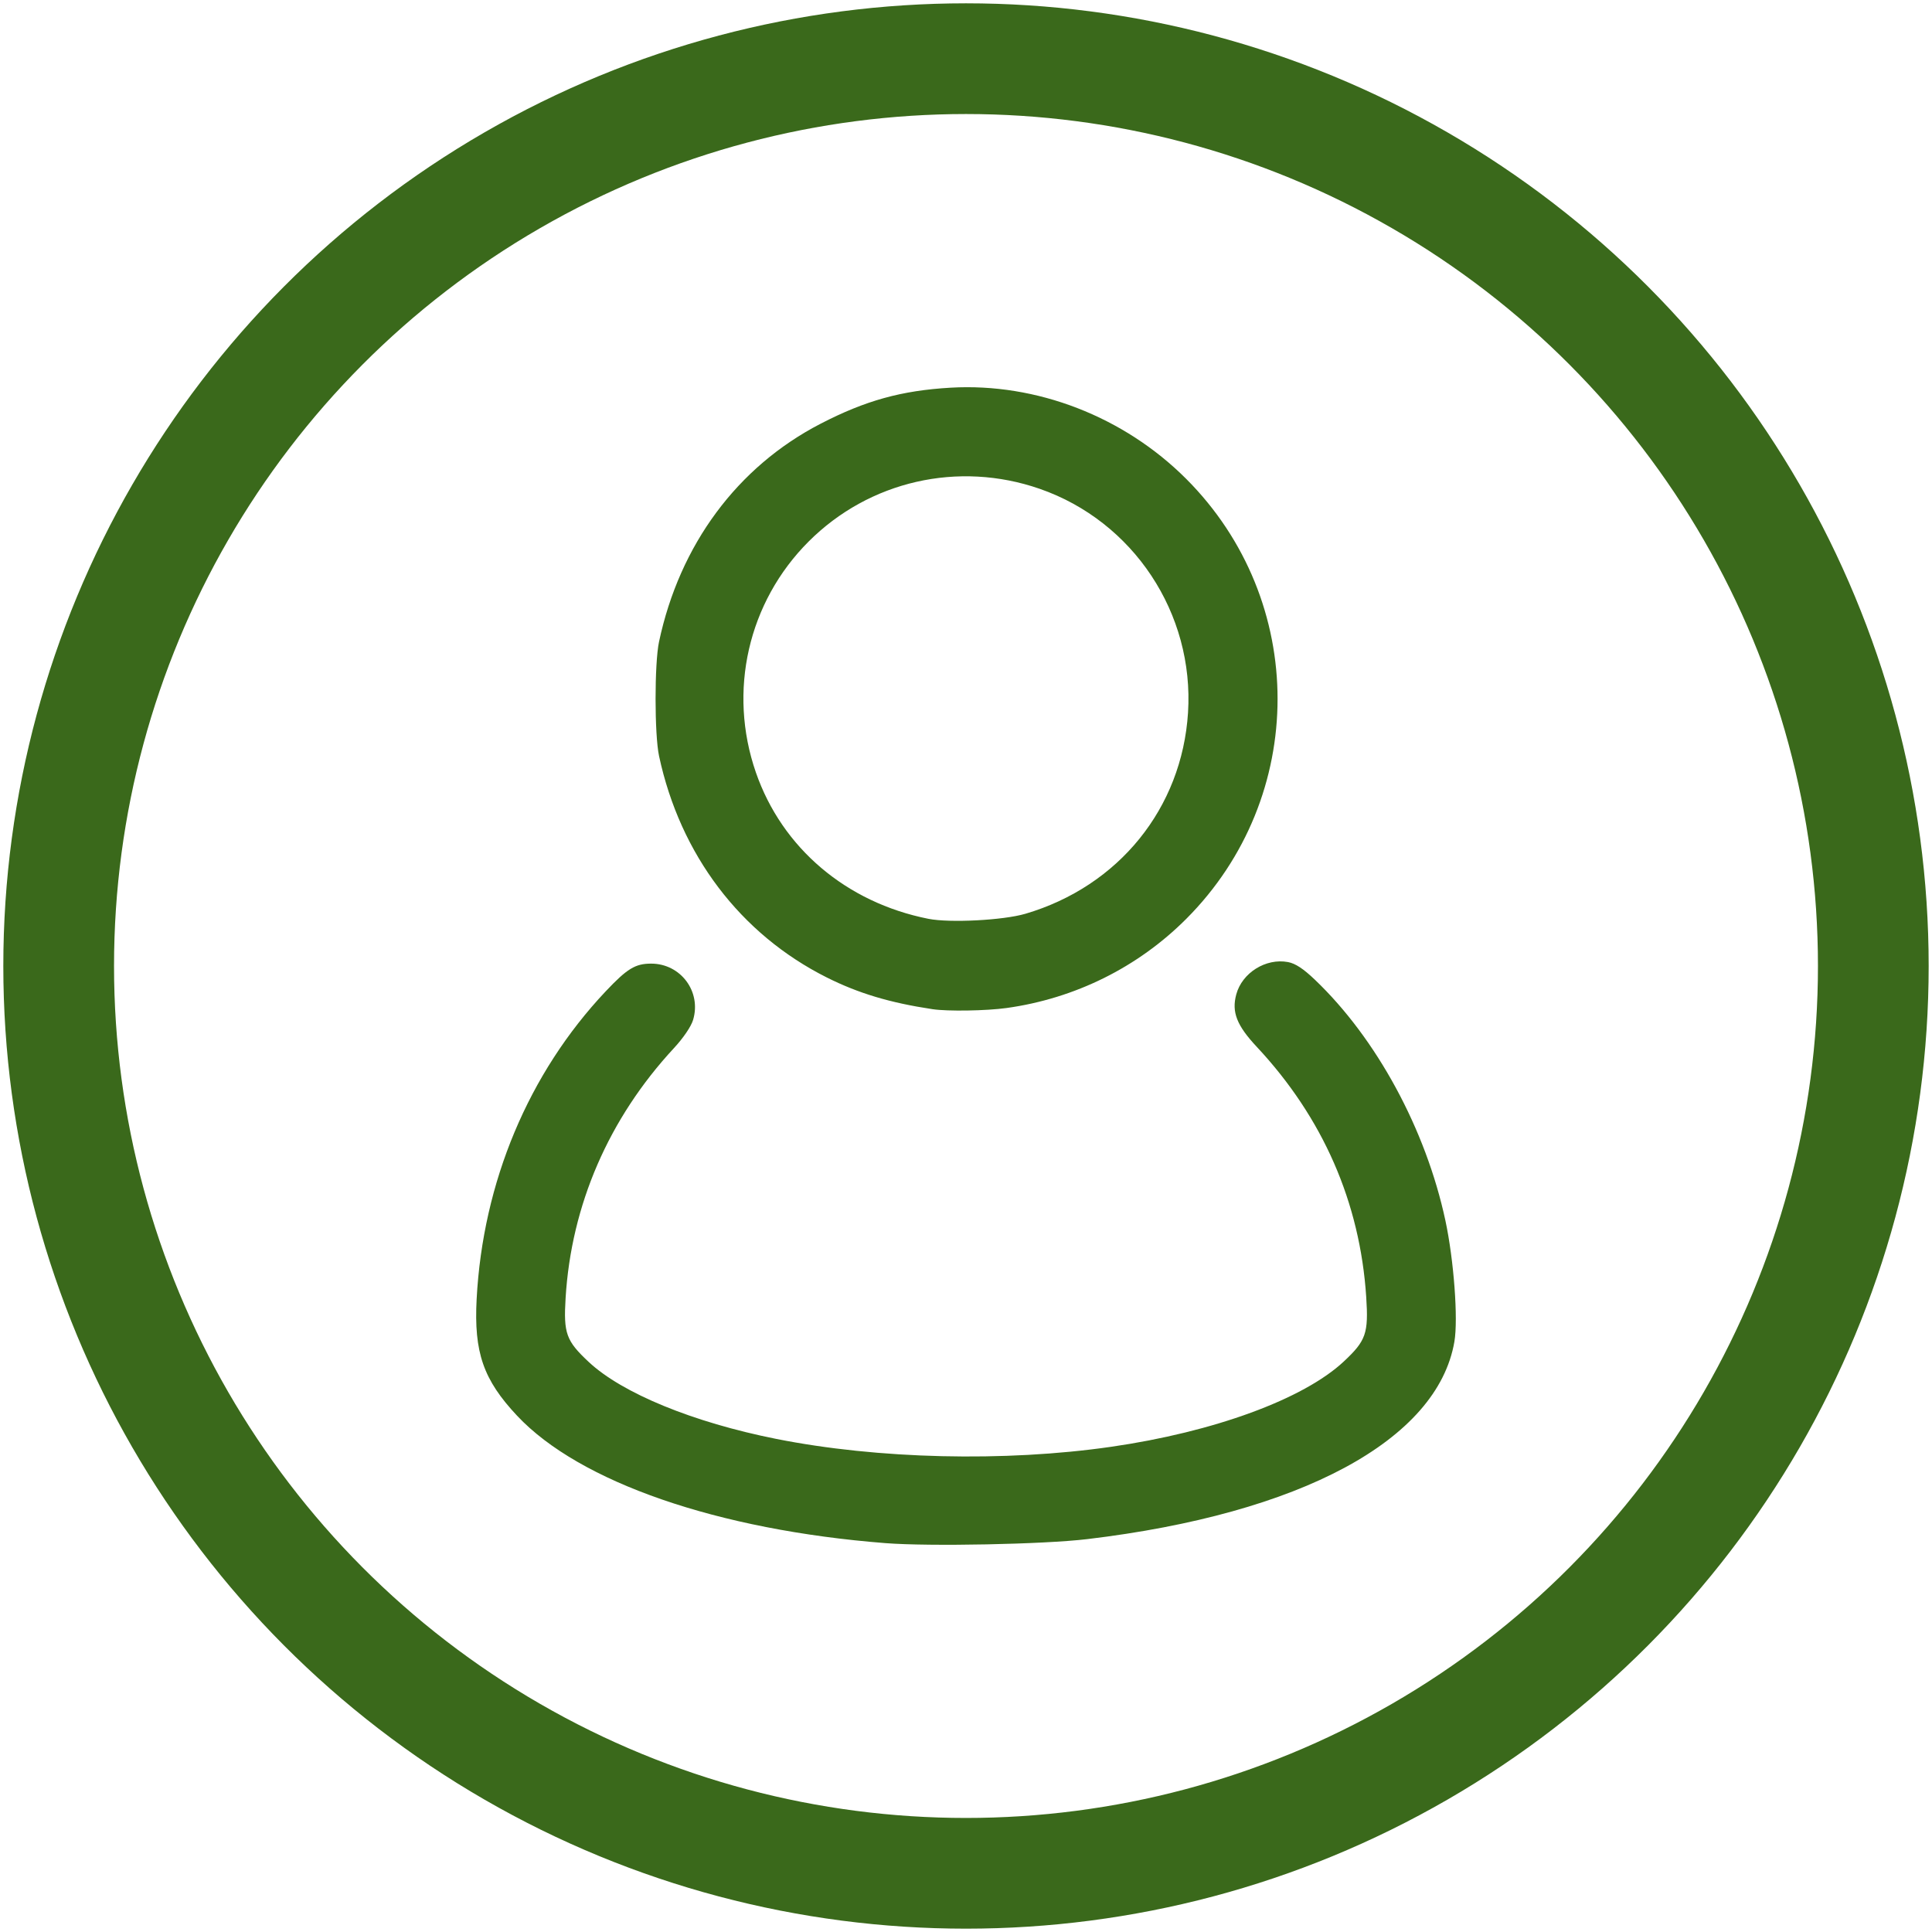
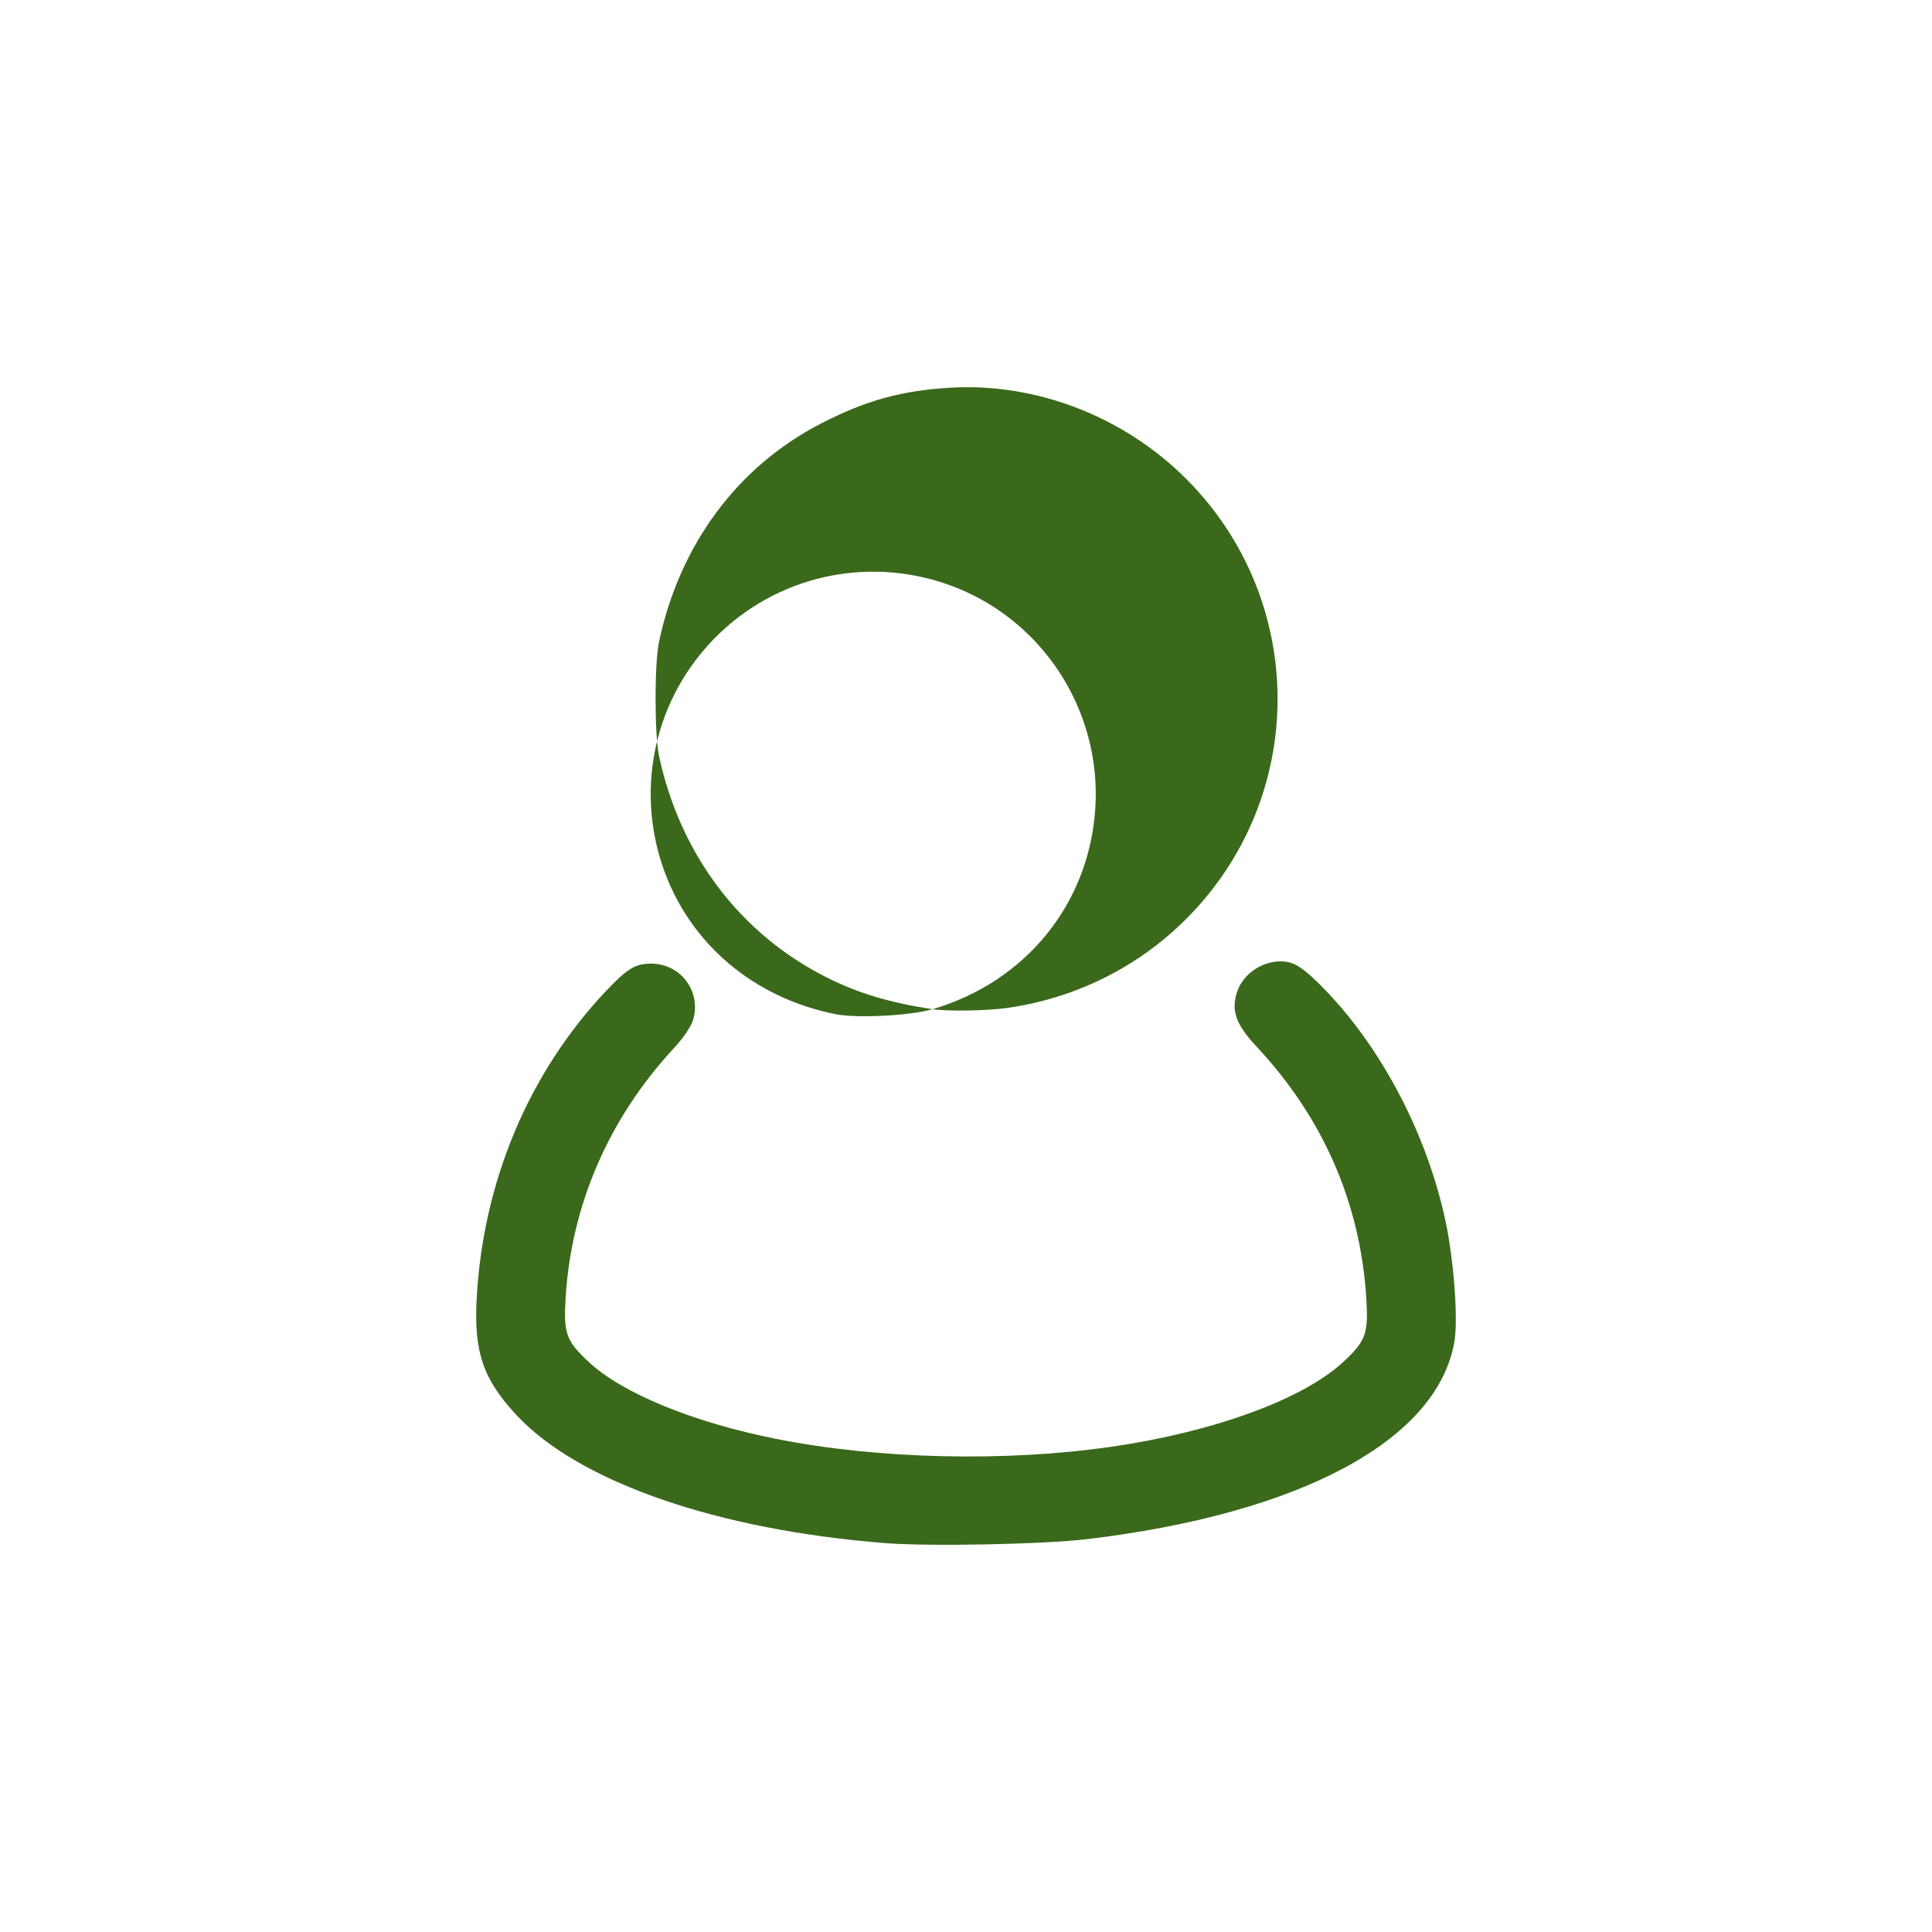
<svg xmlns="http://www.w3.org/2000/svg" xmlns:ns1="http://www.inkscape.org/namespaces/inkscape" xmlns:ns2="http://sodipodi.sourceforge.net/DTD/sodipodi-0.dtd" width="512" height="512" viewBox="0 0 135.467 135.467" version="1.1" id="svg5" ns1:version="1.2.1 (9c6d41e, 2022-07-14)" ns2:docname="user.svg" xml:space="preserve">
  <ns2:namedview id="namedview7" pagecolor="#ffffff" bordercolor="#666666" borderopacity="1.0" ns1:pageshadow="2" ns1:pageopacity="0.0" ns1:pagecheckerboard="0" ns1:document-units="mm" showgrid="false" units="px" width="512px" ns1:zoom="1.2403073" ns1:cx="159.63786" ns1:cy="204.38483" ns1:window-width="1720" ns1:window-height="951" ns1:window-x="0" ns1:window-y="385" ns1:window-maximized="0" ns1:current-layer="layer1" ns1:showpageshadow="2" ns1:deskcolor="#d1d1d1" ns1:lockguides="true" />
  <defs id="defs2" />
  <g ns1:label="Layer 1" ns1:groupmode="layer" id="layer1">
-     <circle style="fill:none;fill-opacity:1;stroke:#3a691b;stroke-width:7.763;stroke-linecap:round;stroke-linejoin:round;stroke-dasharray:none;stroke-opacity:1;paint-order:fill markers stroke" id="path1292" cx="67.733" cy="67.733" r="63.619" />
-     <path style="fill:#3a691b;fill-opacity:1;stroke-width:0.195" d="M 62.089,108.201 C 50.328,107.279 40.638,103.929 36.261,99.271 33.889,96.747 33.223,94.829 33.421,91.086 c 0.432,-8.19 3.641,-15.843 9.042,-21.569 1.513,-1.603 2.08,-1.95 3.193,-1.95 2.073,0 3.537,1.963 2.942,3.946 -0.14,0.467 -0.683,1.266 -1.348,1.984 -4.565,4.926 -7.194,10.991 -7.591,17.511 -0.152,2.489 0.035,3.006 1.622,4.49 2.345,2.193 7.315,4.233 13.145,5.394 7.116,1.417 16.027,1.629 23.468,0.556 7.224,-1.041 13.507,-3.344 16.331,-5.985 1.56,-1.459 1.738,-1.971 1.571,-4.52 -0.435,-6.635 -3.036,-12.579 -7.675,-17.542 -1.405,-1.502 -1.771,-2.438 -1.437,-3.675 0.409,-1.517 2.075,-2.559 3.628,-2.268 0.516,0.097 1.073,0.462 1.885,1.237 4.328,4.128 7.781,10.498 9.15,16.881 0.595,2.774 0.903,6.913 0.632,8.496 -1.182,6.902 -10.774,12.061 -25.745,13.848 -3.053,0.364 -11.054,0.523 -14.145,0.281 z M 65.39,70.762 C 62.4,70.313 60.182,69.647 57.965,68.534 51.908,65.492 47.694,59.927 46.211,53.011 c -0.324,-1.51 -0.325,-6.491 -0.002,-8.011 1.446,-6.808 5.489,-12.267 11.321,-15.285 3.151,-1.631 5.683,-2.333 9.13,-2.532 6.015,-0.347 12.144,2.025 16.508,6.389 8.549,8.549 8.549,22.317 0,30.866 -3.391,3.391 -7.794,5.574 -12.587,6.241 -1.429,0.199 -4.132,0.242 -5.191,0.083 z m 6.5,-6.688 c 6.553,-1.927 10.984,-7.402 11.411,-14.1 0.444,-6.966 -3.834,-13.422 -10.406,-15.702 -5.698,-1.977 -11.947,-0.55 -16.195,3.698 -4.249,4.249 -5.675,10.497 -3.698,16.195 1.838,5.298 6.344,9.12 12.096,10.26 1.498,0.297 5.246,0.103 6.793,-0.352 z" id="path2815" />
+     <path style="fill:#3a691b;fill-opacity:1;stroke-width:0.195" d="M 62.089,108.201 C 50.328,107.279 40.638,103.929 36.261,99.271 33.889,96.747 33.223,94.829 33.421,91.086 c 0.432,-8.19 3.641,-15.843 9.042,-21.569 1.513,-1.603 2.08,-1.95 3.193,-1.95 2.073,0 3.537,1.963 2.942,3.946 -0.14,0.467 -0.683,1.266 -1.348,1.984 -4.565,4.926 -7.194,10.991 -7.591,17.511 -0.152,2.489 0.035,3.006 1.622,4.49 2.345,2.193 7.315,4.233 13.145,5.394 7.116,1.417 16.027,1.629 23.468,0.556 7.224,-1.041 13.507,-3.344 16.331,-5.985 1.56,-1.459 1.738,-1.971 1.571,-4.52 -0.435,-6.635 -3.036,-12.579 -7.675,-17.542 -1.405,-1.502 -1.771,-2.438 -1.437,-3.675 0.409,-1.517 2.075,-2.559 3.628,-2.268 0.516,0.097 1.073,0.462 1.885,1.237 4.328,4.128 7.781,10.498 9.15,16.881 0.595,2.774 0.903,6.913 0.632,8.496 -1.182,6.902 -10.774,12.061 -25.745,13.848 -3.053,0.364 -11.054,0.523 -14.145,0.281 z M 65.39,70.762 C 62.4,70.313 60.182,69.647 57.965,68.534 51.908,65.492 47.694,59.927 46.211,53.011 c -0.324,-1.51 -0.325,-6.491 -0.002,-8.011 1.446,-6.808 5.489,-12.267 11.321,-15.285 3.151,-1.631 5.683,-2.333 9.13,-2.532 6.015,-0.347 12.144,2.025 16.508,6.389 8.549,8.549 8.549,22.317 0,30.866 -3.391,3.391 -7.794,5.574 -12.587,6.241 -1.429,0.199 -4.132,0.242 -5.191,0.083 z c 6.553,-1.927 10.984,-7.402 11.411,-14.1 0.444,-6.966 -3.834,-13.422 -10.406,-15.702 -5.698,-1.977 -11.947,-0.55 -16.195,3.698 -4.249,4.249 -5.675,10.497 -3.698,16.195 1.838,5.298 6.344,9.12 12.096,10.26 1.498,0.297 5.246,0.103 6.793,-0.352 z" id="path2815" />
  </g>
</svg>